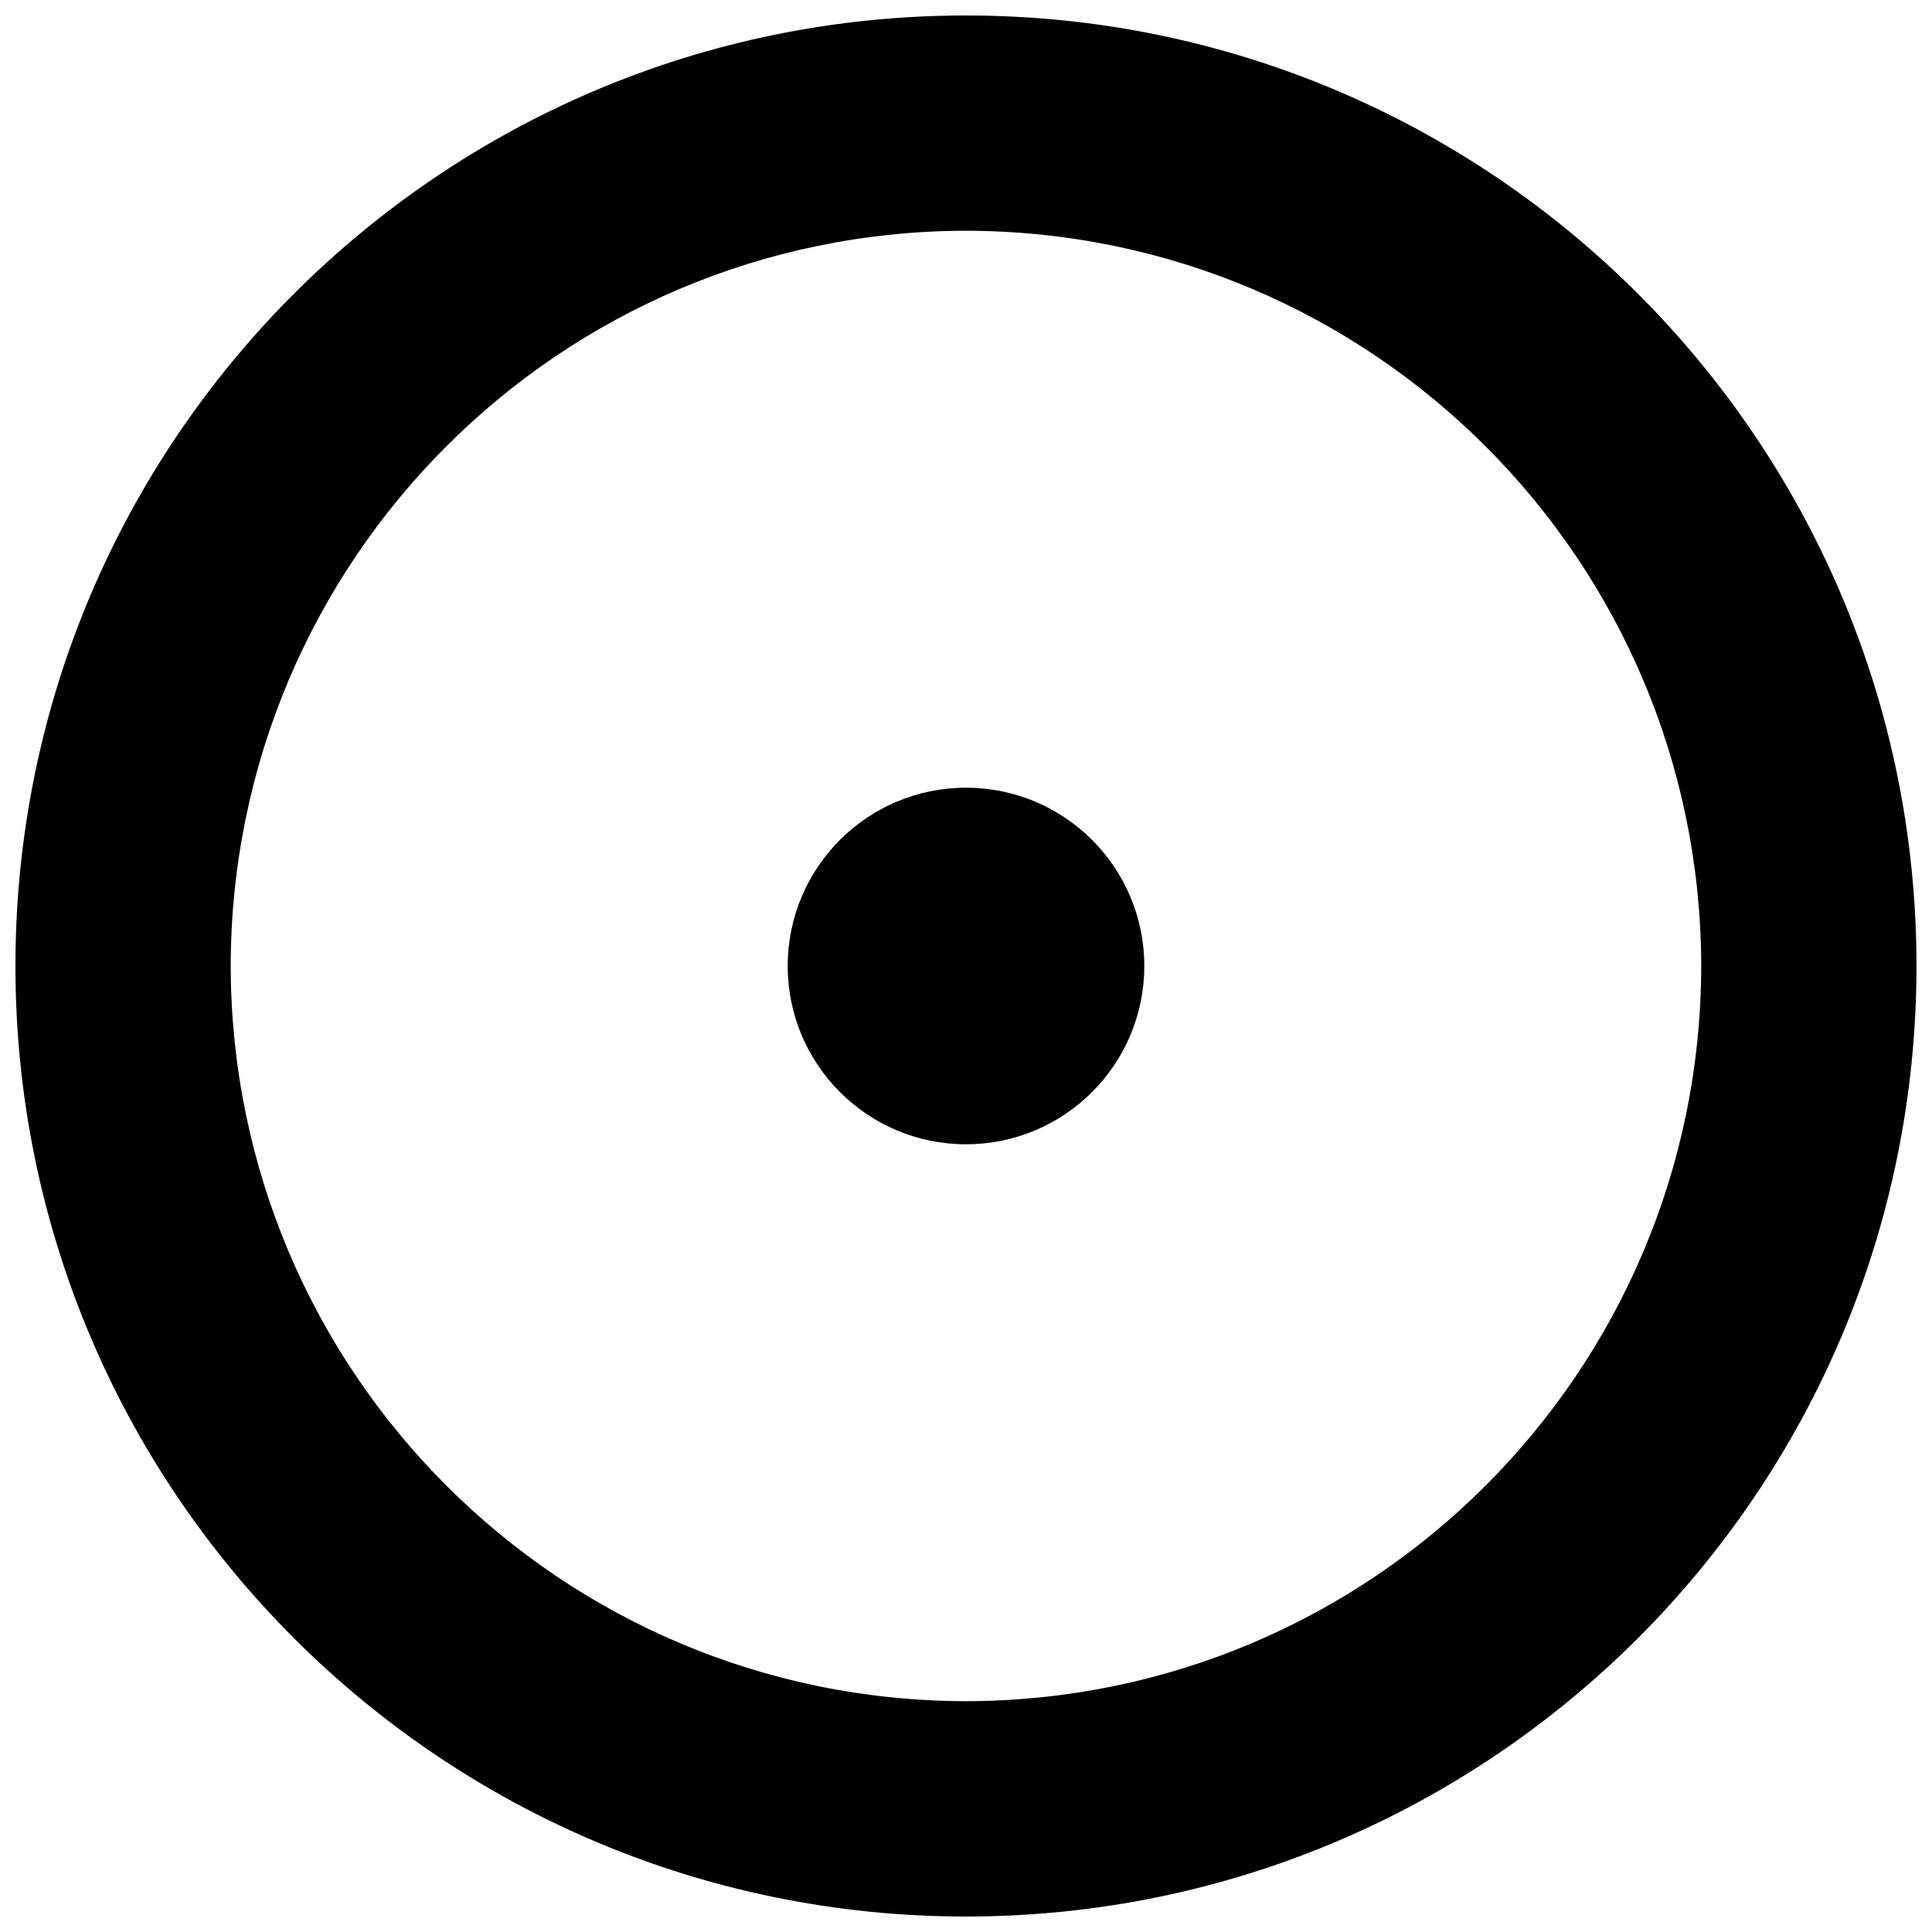
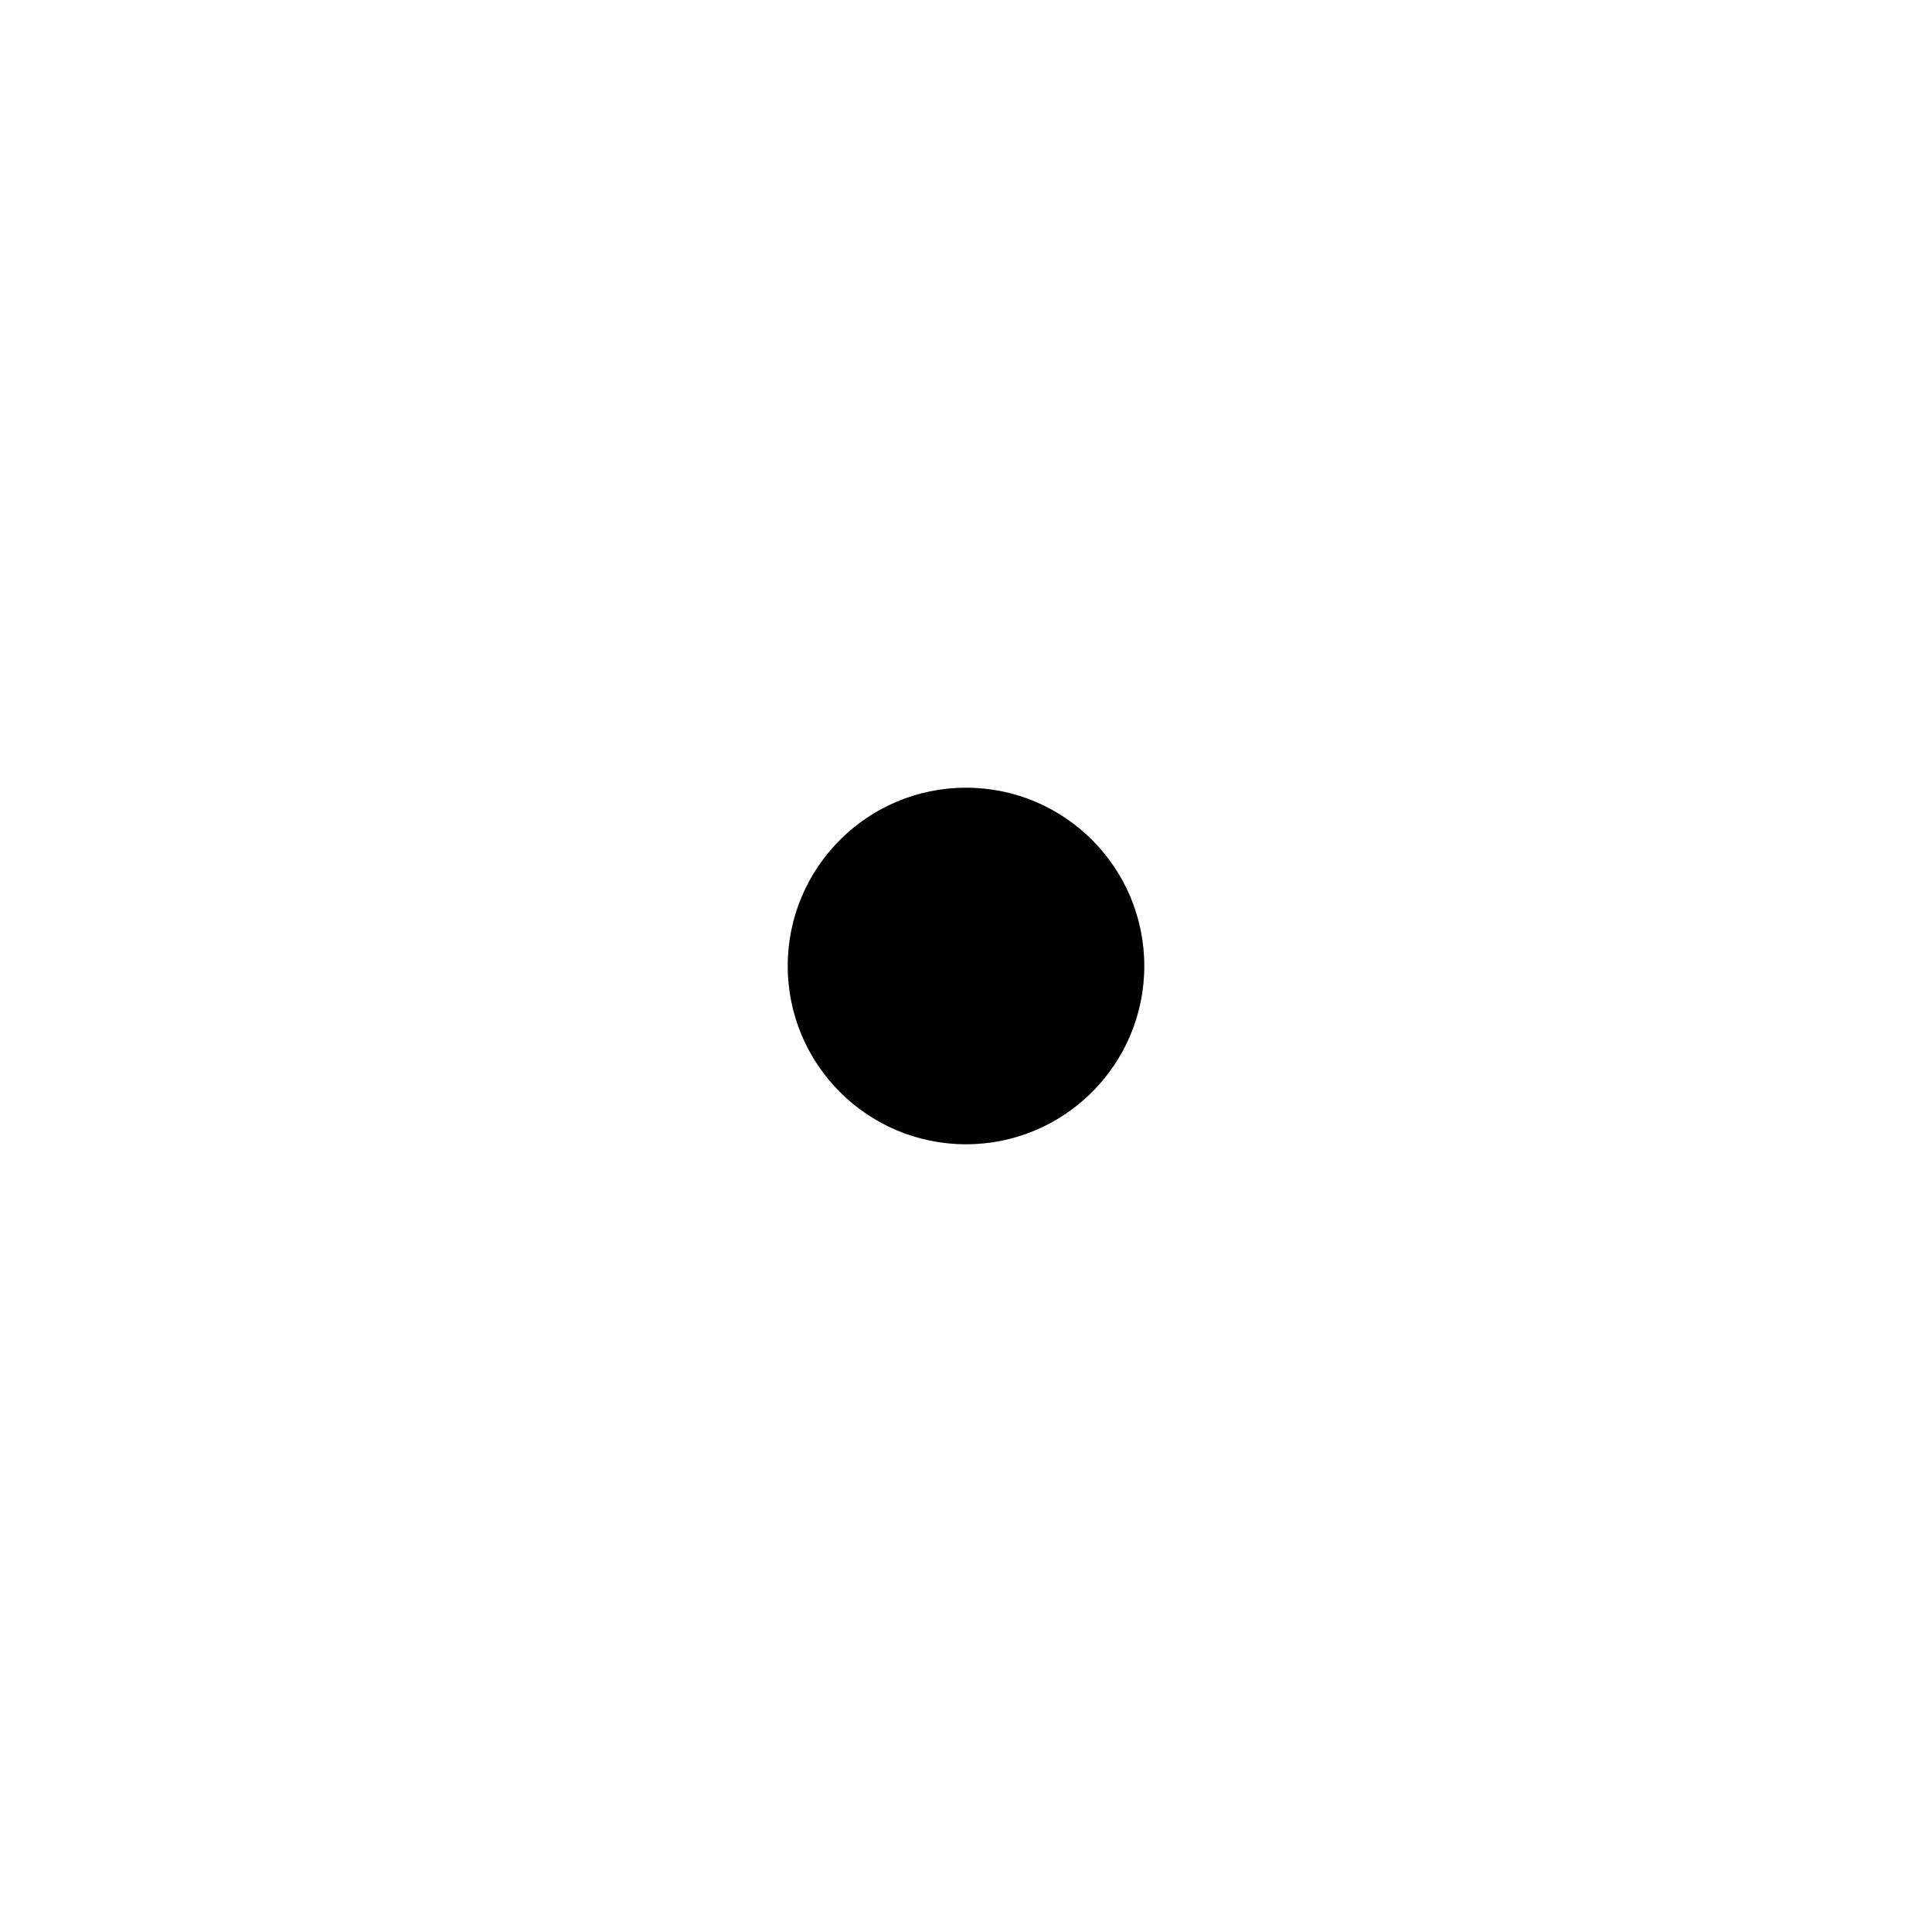
<svg xmlns="http://www.w3.org/2000/svg" width="800px" height="800px" version="1.1" viewBox="144 144 512 512">
  <defs>
    <clipPath id="a">
      <path d="m148.09 148.09h503.81v503.81h-503.81z" />
    </clipPath>
  </defs>
  <g clip-path="url(#a)">
-     <path d="m148.09 399.99c0.02-139.14 112.78-251.88 251.89-251.89 139.14 0.02 251.88 112.76 251.91 251.89-0.039 139.14-112.78 251.88-251.91 251.91-139.12-0.035-251.88-112.78-251.89-251.91zm57.051 0c0.199 107.6 87.25 194.68 194.86 194.84 107.6-0.18 194.68-87.25 194.84-194.84-0.18-107.61-87.25-194.65-194.86-194.84-107.61 0.191-194.65 87.238-194.84 194.84z" />
-   </g>
+     </g>
  <path d="m447.25 400c0 26.094-21.152 47.246-47.246 47.246s-47.25-21.152-47.25-47.246 21.156-47.25 47.25-47.25 47.246 21.156 47.246 47.25" />
</svg>